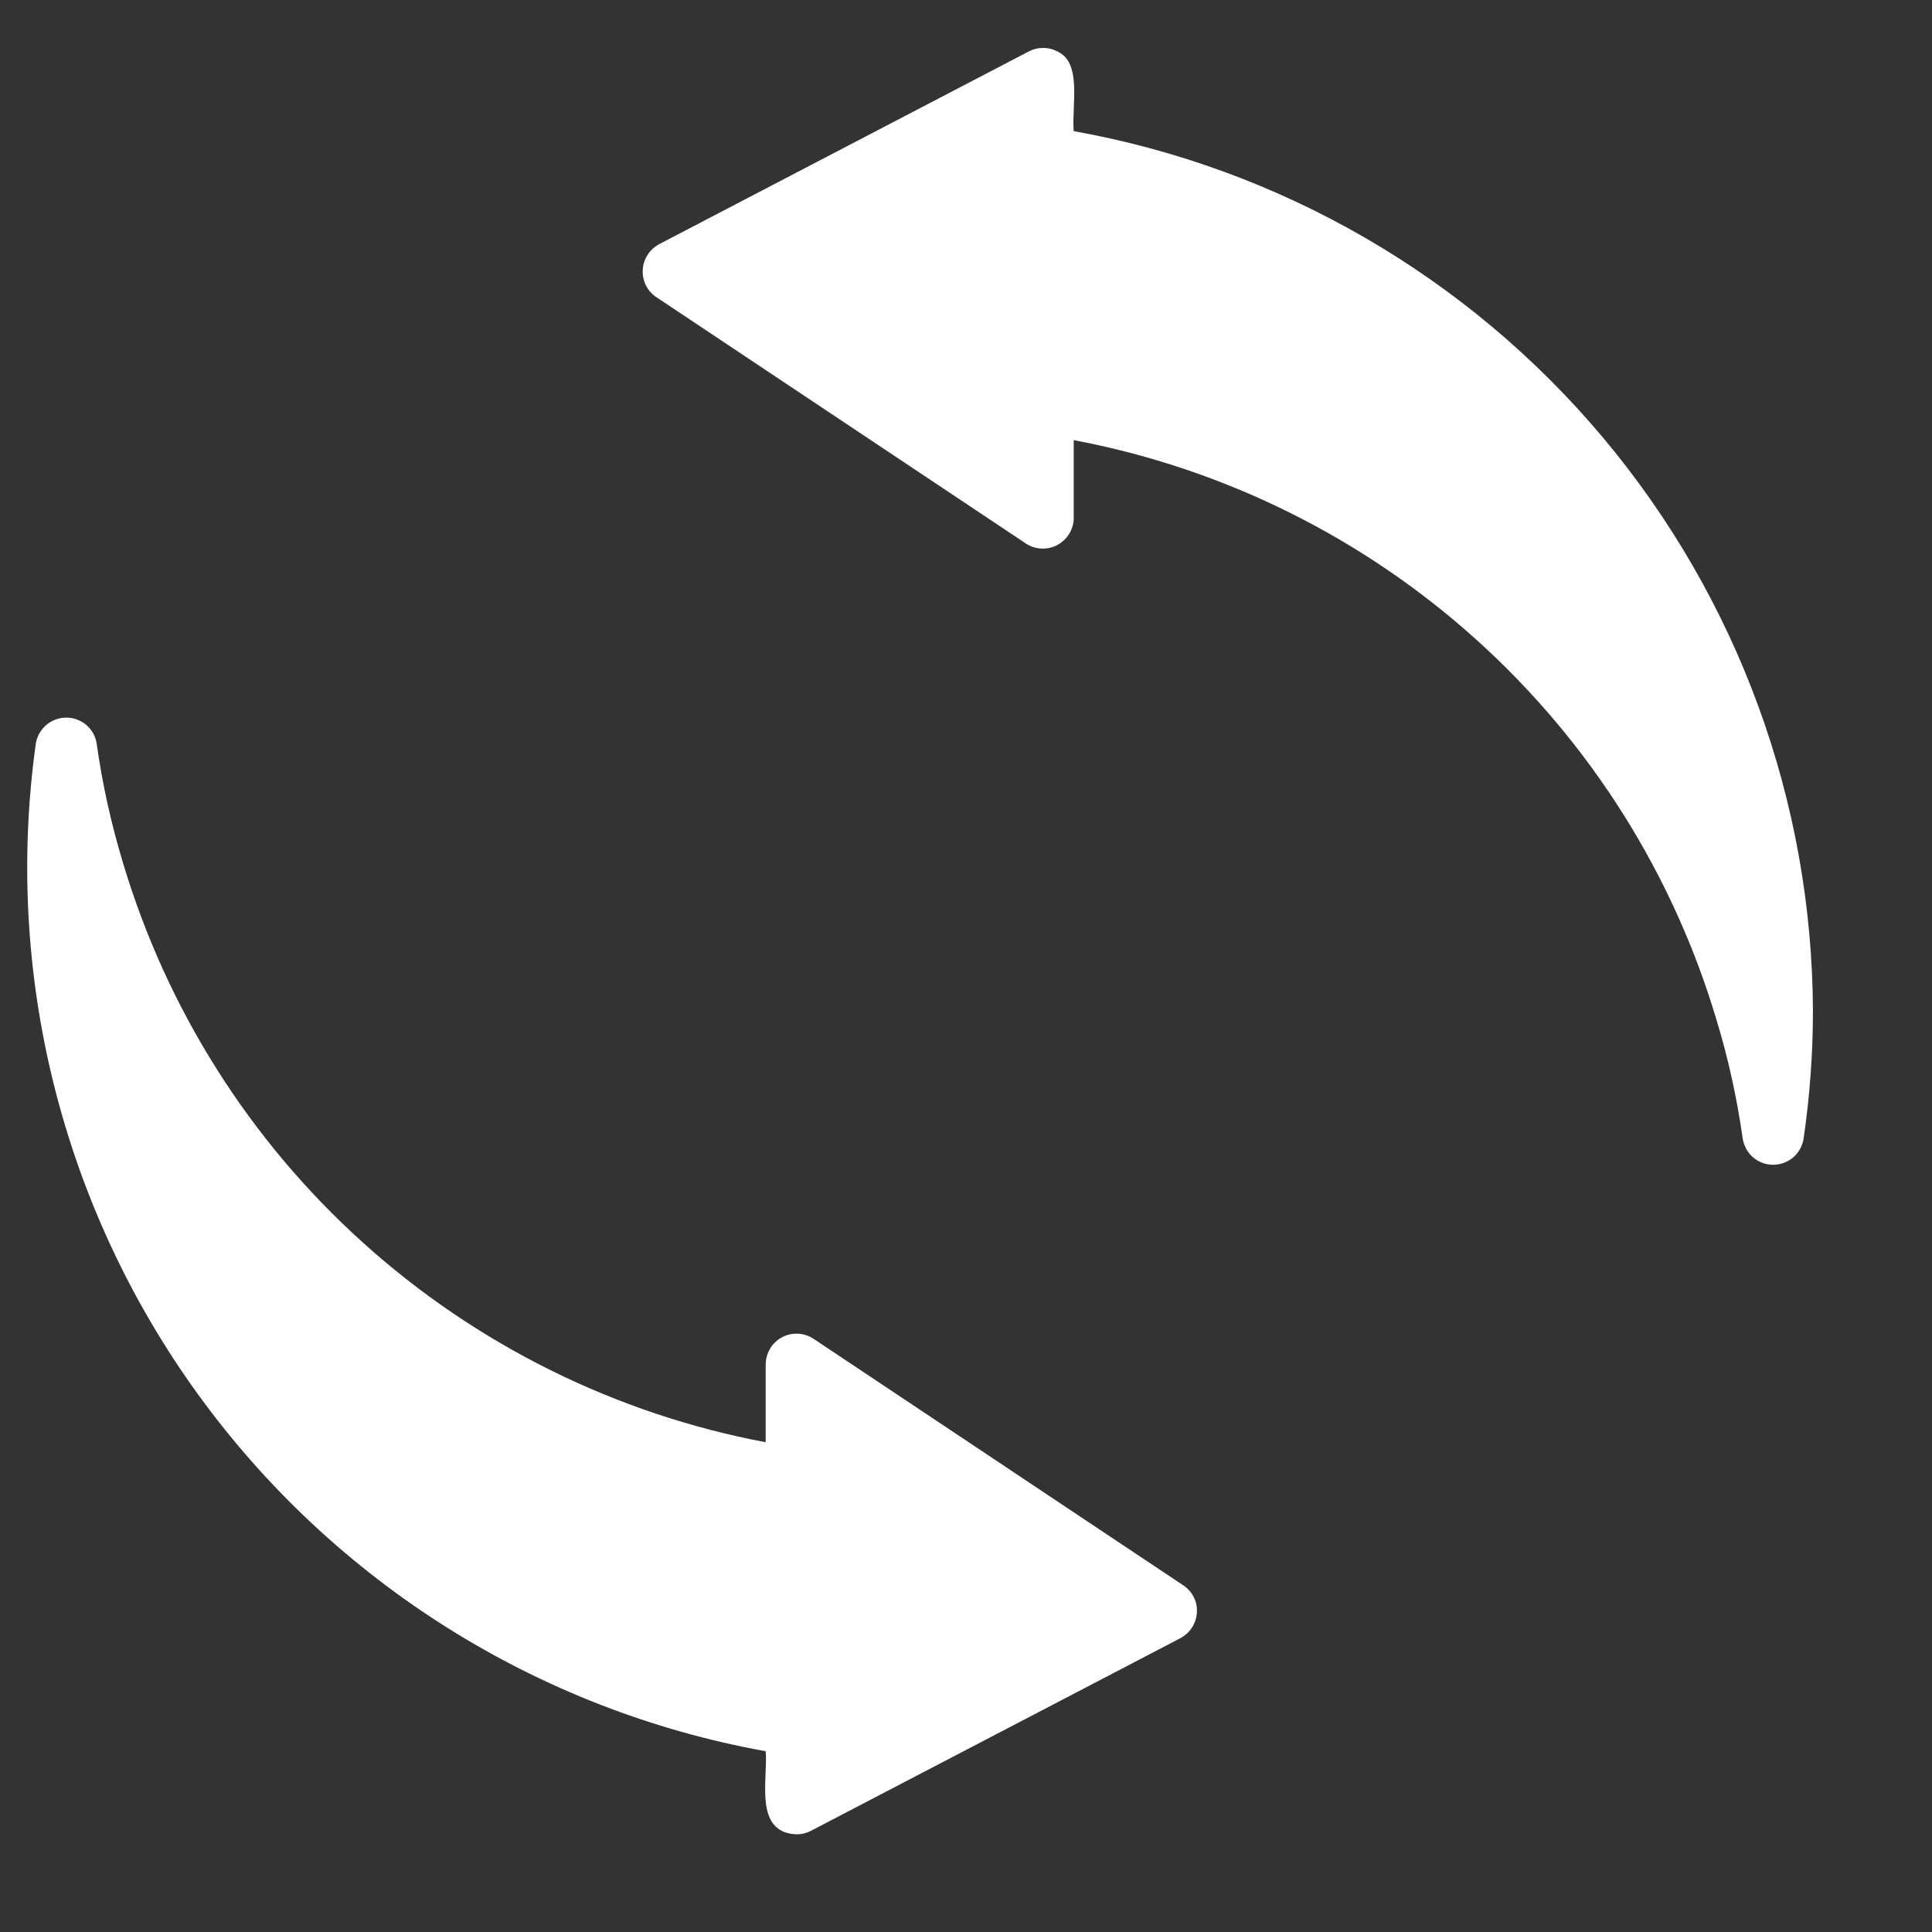
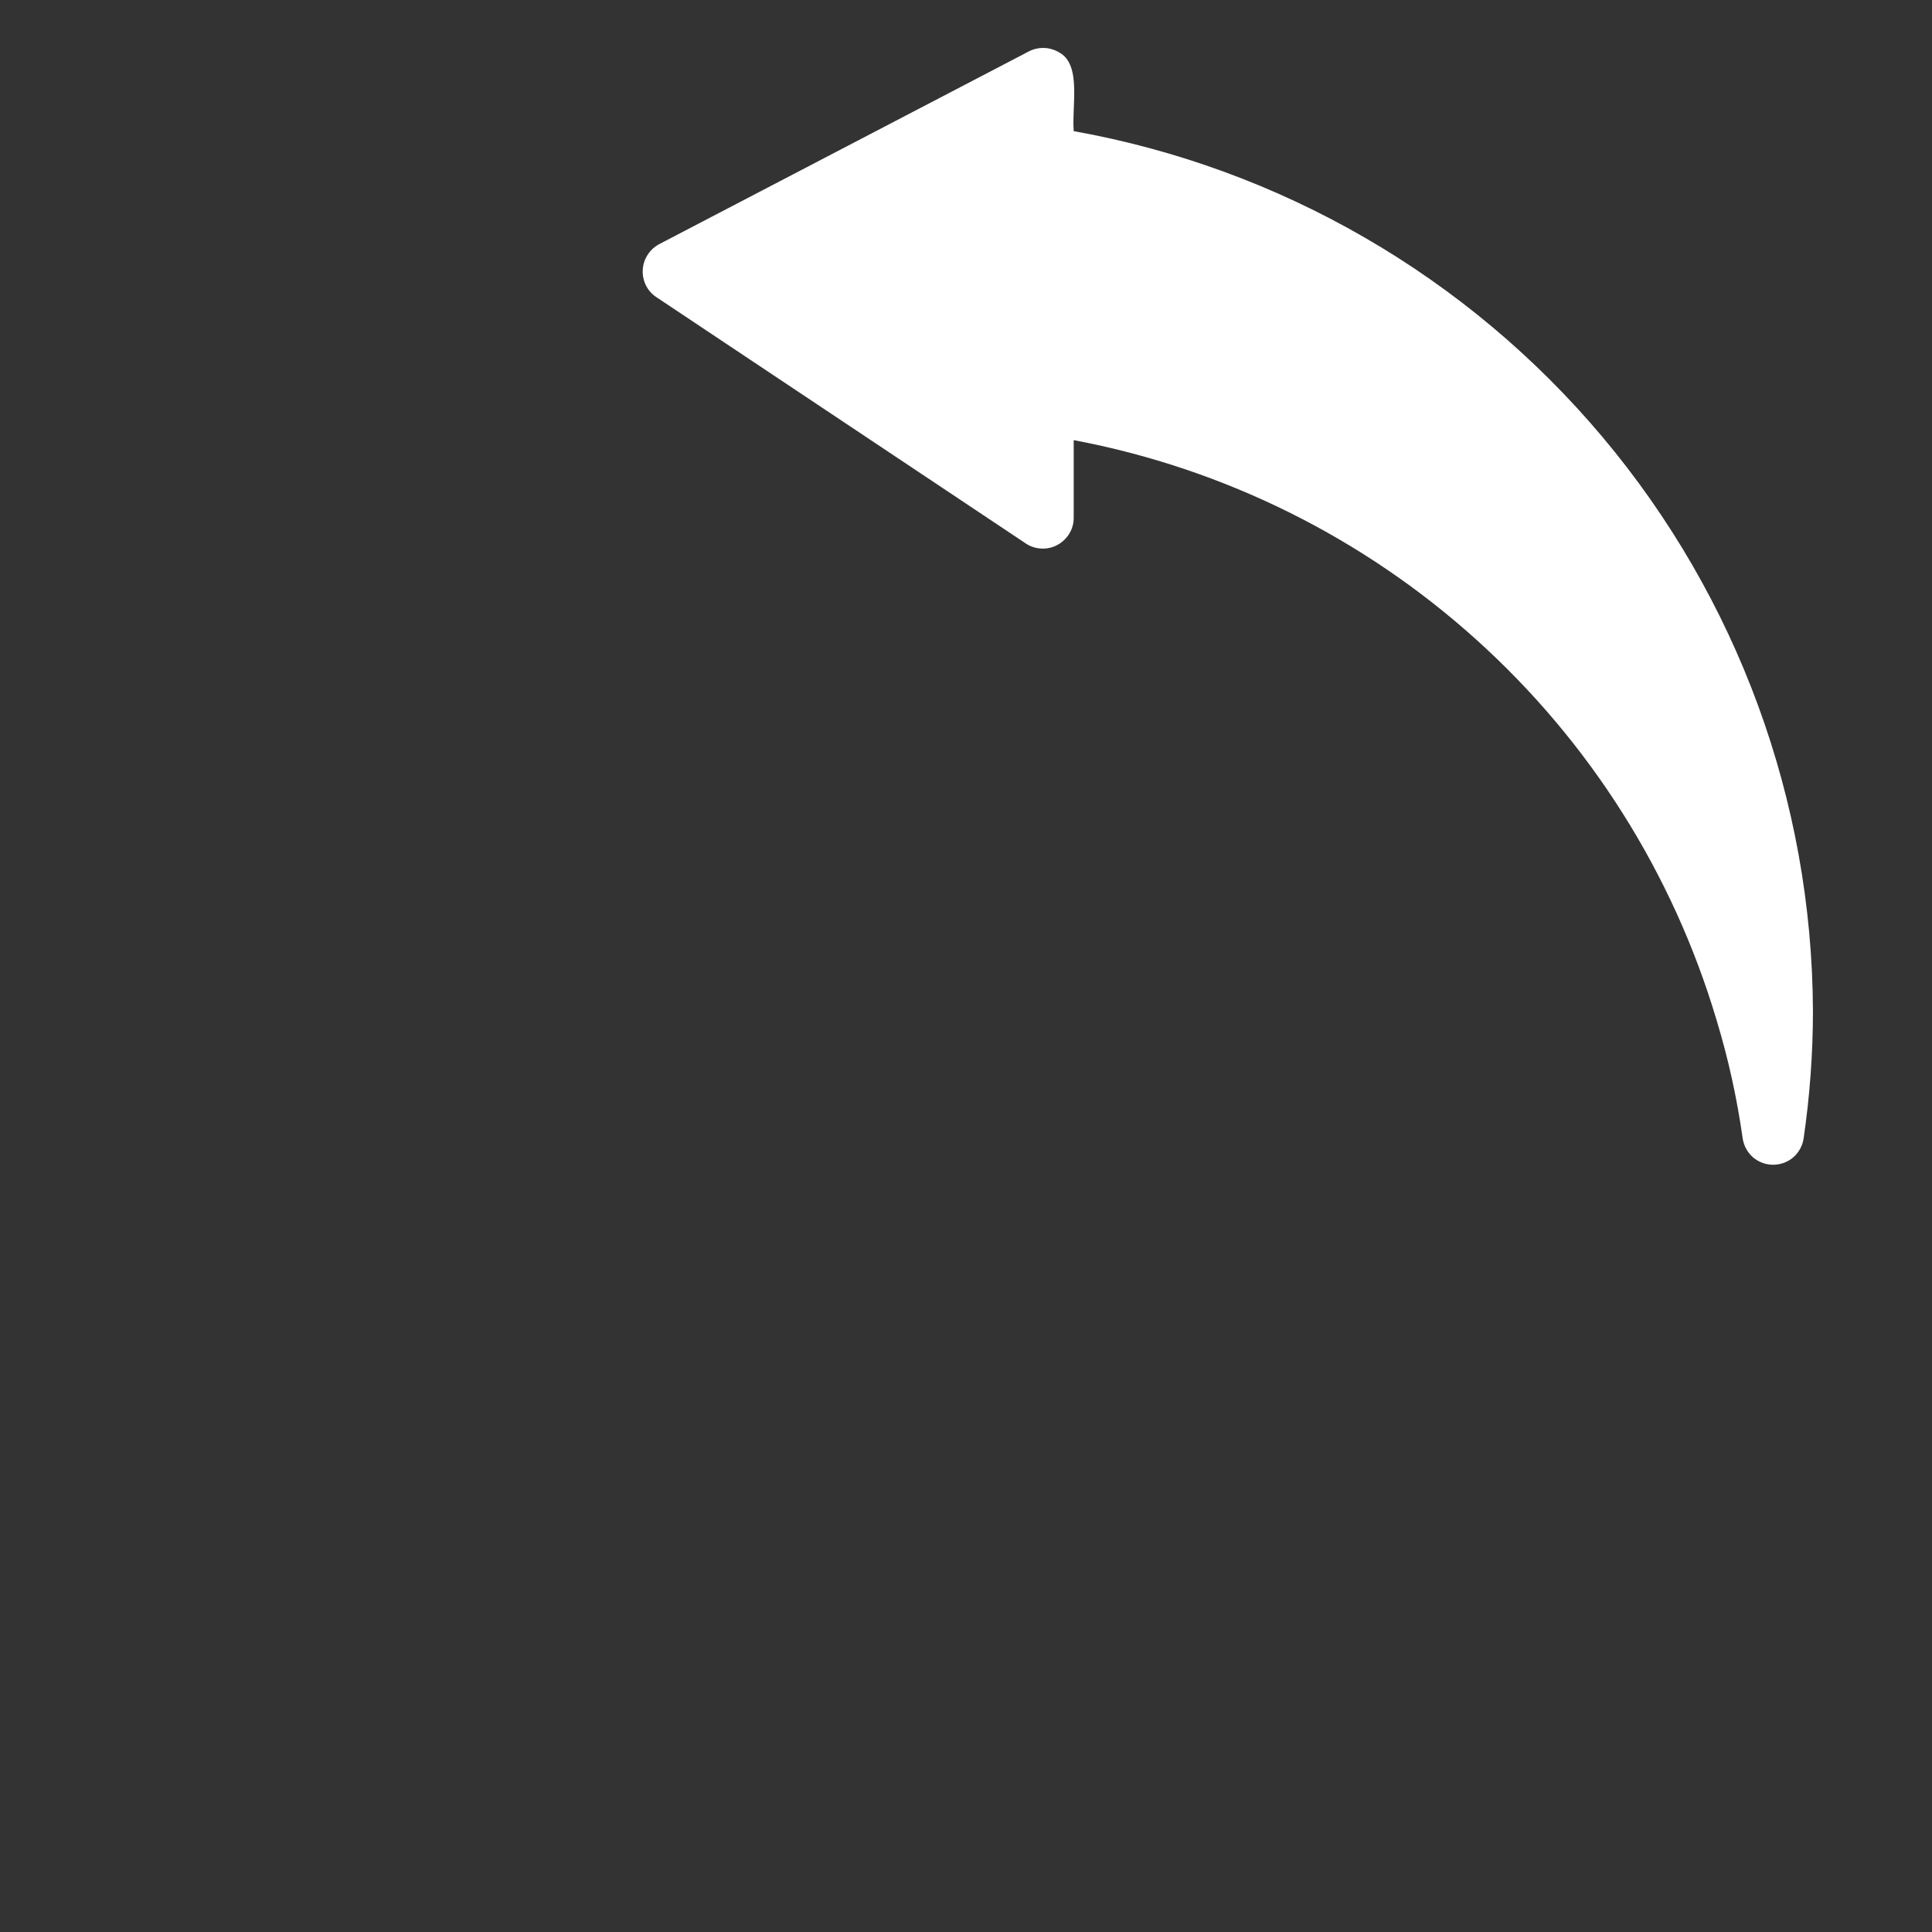
<svg xmlns="http://www.w3.org/2000/svg" width="16" height="16" viewBox="0 0 16 16" fill="none">
  <rect x="0" y="0" width="16" height="16" fill="#333333" stroke="none" />
-   <path d="M9.798 13.128L6.737 11.087C6.699 11.062 6.654 11.047 6.608 11.045C6.562 11.043 6.516 11.053 6.476 11.075C6.435 11.097 6.401 11.129 6.378 11.168C6.354 11.208 6.342 11.253 6.341 11.299V11.944C5.099 11.71 3.945 11.138 3.006 10.291C2.067 9.445 1.38 8.356 1.018 7.144C0.921 6.823 0.848 6.495 0.801 6.162C0.793 6.101 0.763 6.046 0.716 6.005C0.67 5.965 0.61 5.943 0.549 5.943C0.488 5.943 0.428 5.965 0.382 6.005C0.335 6.046 0.305 6.101 0.296 6.162C0.032 8.064 0.514 9.994 1.641 11.549C2.768 13.103 4.452 14.162 6.341 14.503C6.362 14.732 6.238 15.178 6.597 15.191C6.637 15.191 6.677 15.182 6.714 15.163L9.775 13.567C9.814 13.546 9.848 13.515 9.872 13.478C9.896 13.44 9.91 13.397 9.912 13.352C9.915 13.308 9.906 13.264 9.885 13.225C9.865 13.185 9.835 13.152 9.798 13.128Z" fill="white" />
  <path d="M8.892 1.086C8.875 0.872 8.959 0.534 8.77 0.433C8.732 0.411 8.689 0.398 8.646 0.397C8.602 0.396 8.558 0.406 8.52 0.426L5.459 2.022C5.42 2.043 5.386 2.074 5.363 2.111C5.339 2.148 5.325 2.191 5.323 2.235C5.32 2.279 5.33 2.324 5.349 2.363C5.369 2.403 5.399 2.437 5.436 2.461L8.497 4.502C8.535 4.527 8.579 4.541 8.625 4.543C8.671 4.545 8.717 4.535 8.757 4.513C8.797 4.491 8.831 4.459 8.855 4.42C8.879 4.381 8.892 4.336 8.892 4.29V3.645C10.134 3.879 11.288 4.451 12.227 5.298C13.166 6.144 13.854 7.233 14.215 8.445C14.313 8.766 14.385 9.095 14.432 9.427C14.441 9.488 14.471 9.543 14.517 9.584C14.564 9.624 14.623 9.646 14.684 9.646C14.746 9.646 14.805 9.624 14.852 9.584C14.898 9.543 14.928 9.488 14.937 9.427C14.988 9.077 15.014 8.724 15.014 8.371C15.007 6.632 14.39 4.951 13.272 3.62C12.153 2.289 10.603 1.392 8.892 1.086Z" fill="white" />
</svg>